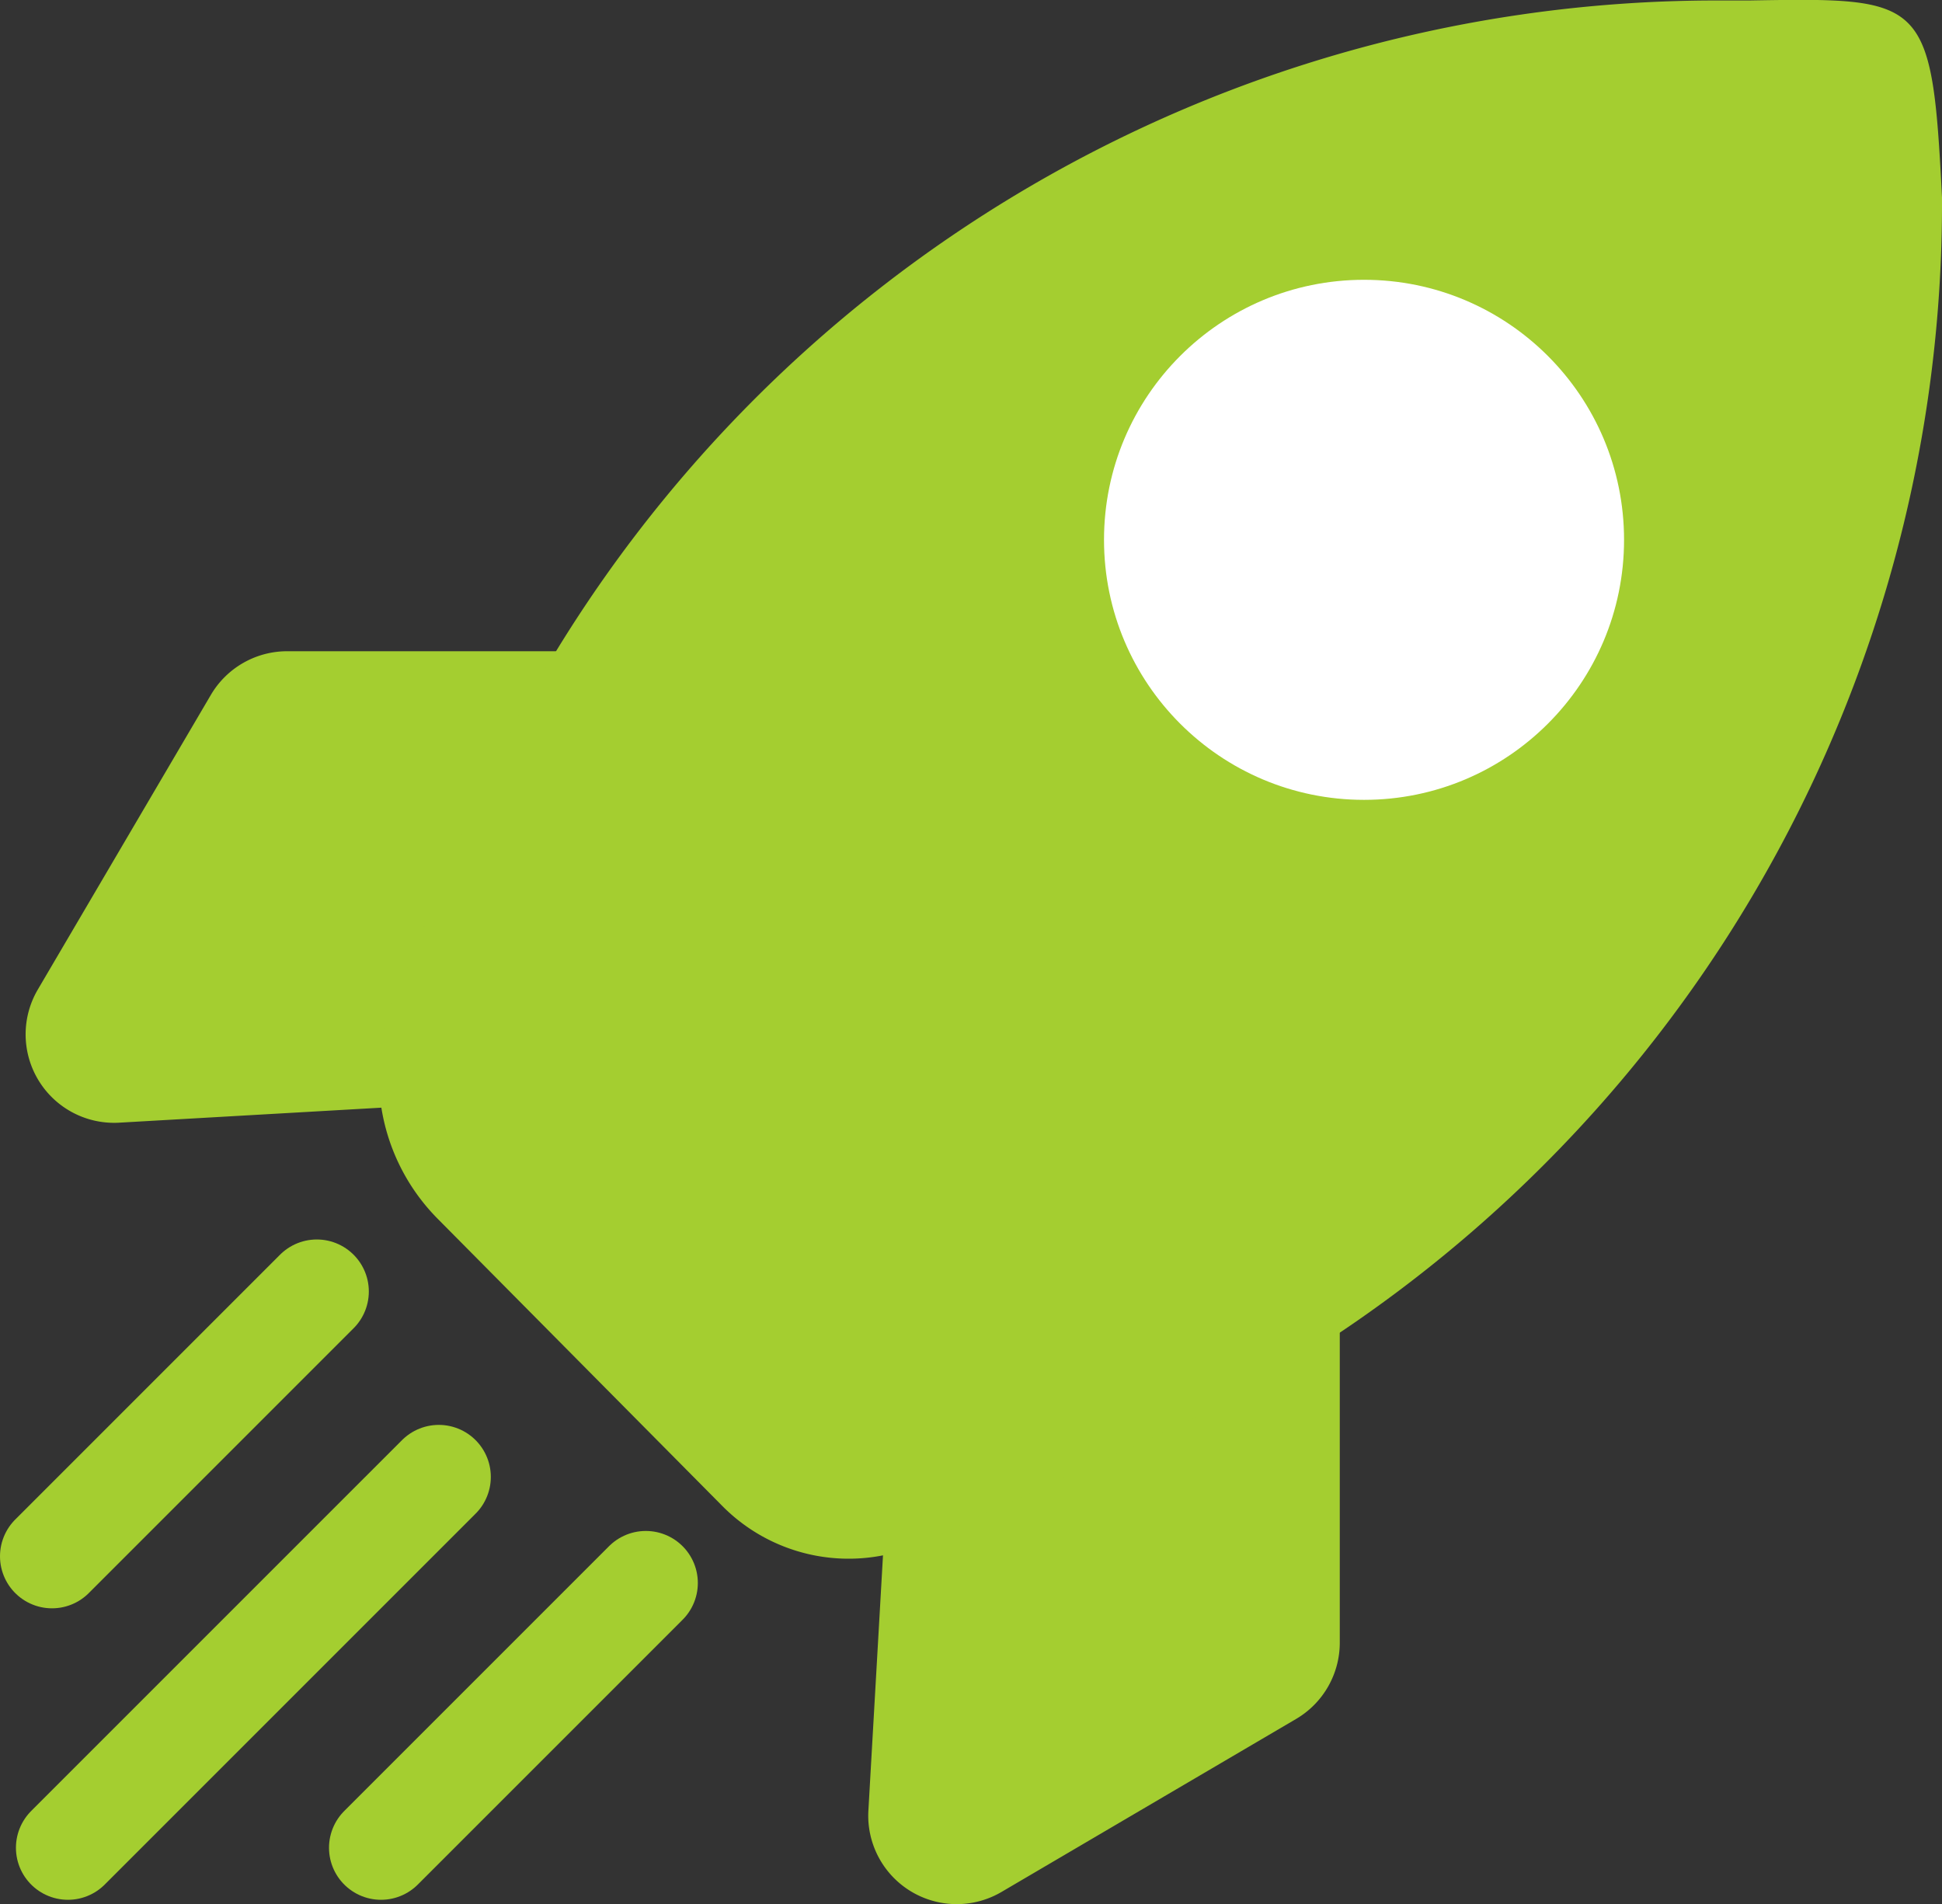
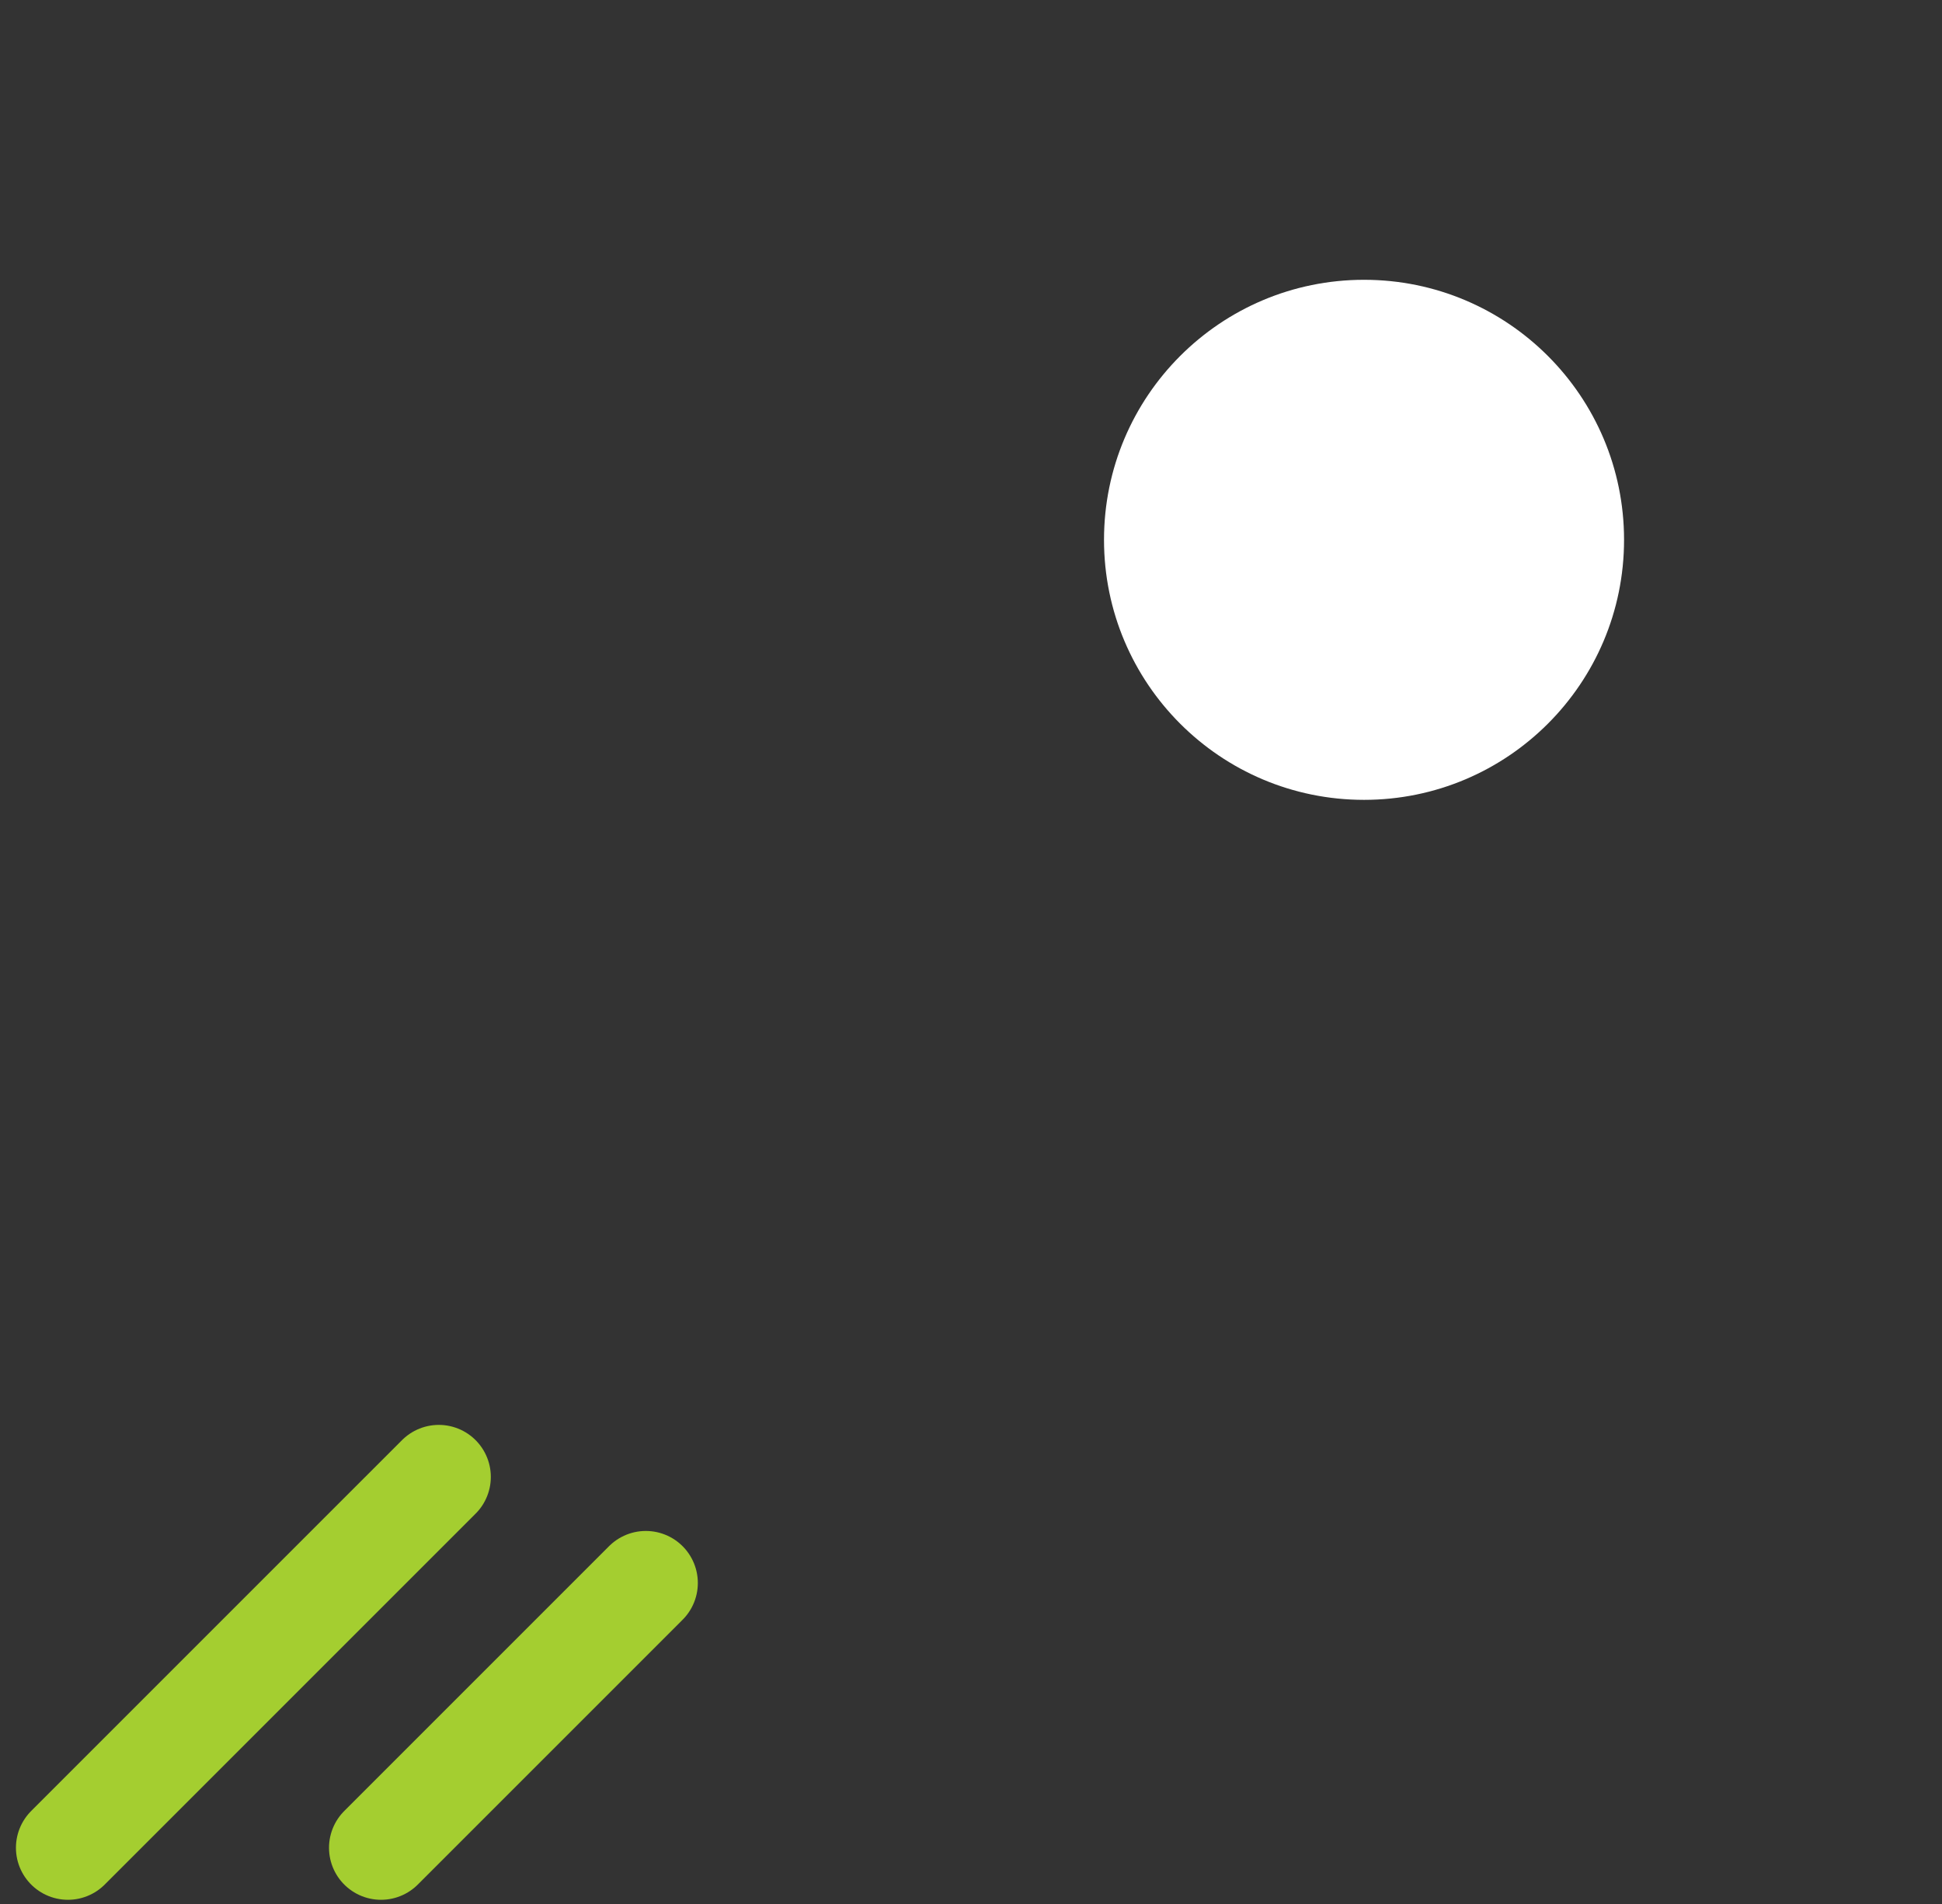
<svg xmlns="http://www.w3.org/2000/svg" id="Ebene_2" data-name="Ebene 2" viewBox="0 0 410.7 402.68">
  <rect x="0" y="0" width="410.7" height="402.68" fill="#333333" stroke="none" />
  <defs>
    <style>
            .cls-1 {
                fill: #a4ce30;
            }

            .cls-2 {
                fill: none;
                stroke: #a4ce30;
                stroke-linecap: round;
                stroke-miterlimit: 10;
                stroke-width: 22px;
            }

            .cls-3 {
                fill: #fff;
            }
        </style>
  </defs>
-   <path class="cls-1" d="M413.19,408.6v67.89A18.71,18.71,0,0,1,404,492.62l-62.31,36.59A18.71,18.71,0,0,1,313.5,512l3.8-66.39Z" transform="translate(-129.85 -129.13)" />
-   <path class="cls-1" d="M258.46,266.85H190.57a18.72,18.72,0,0,0-16.13,9.24l-36.59,62.3a18.71,18.71,0,0,0,17.2,28.16l66.39-3.8Z" transform="translate(-129.85 -129.13)" />
-   <path class="cls-1" d="M324.9,455.38l47.21-21.49a287.62,287.62,0,0,0,168.44-263h0c-2.14-42.28-3.52-42.28-40.76-41.66l-6,0A287.64,287.64,0,0,0,227.2,306.6l-13.95,33.6a42.93,42.93,0,0,0,9.16,46.67l60.23,60.77A37.58,37.58,0,0,0,324.9,455.38Z" transform="translate(-129.85 -129.13)" />
  <line class="cls-2" x1="92.8" y1="312.33" x2="14.37" y2="390.76" />
-   <line class="cls-2" x1="67" y1="273.12" x2="11" y2="329.12" />
  <line class="cls-2" x1="136.58" y1="334.76" x2="80.58" y2="390.76" />
  <circle class="cls-3" cx="288.47" cy="114.16" r="54.99" />
</svg>